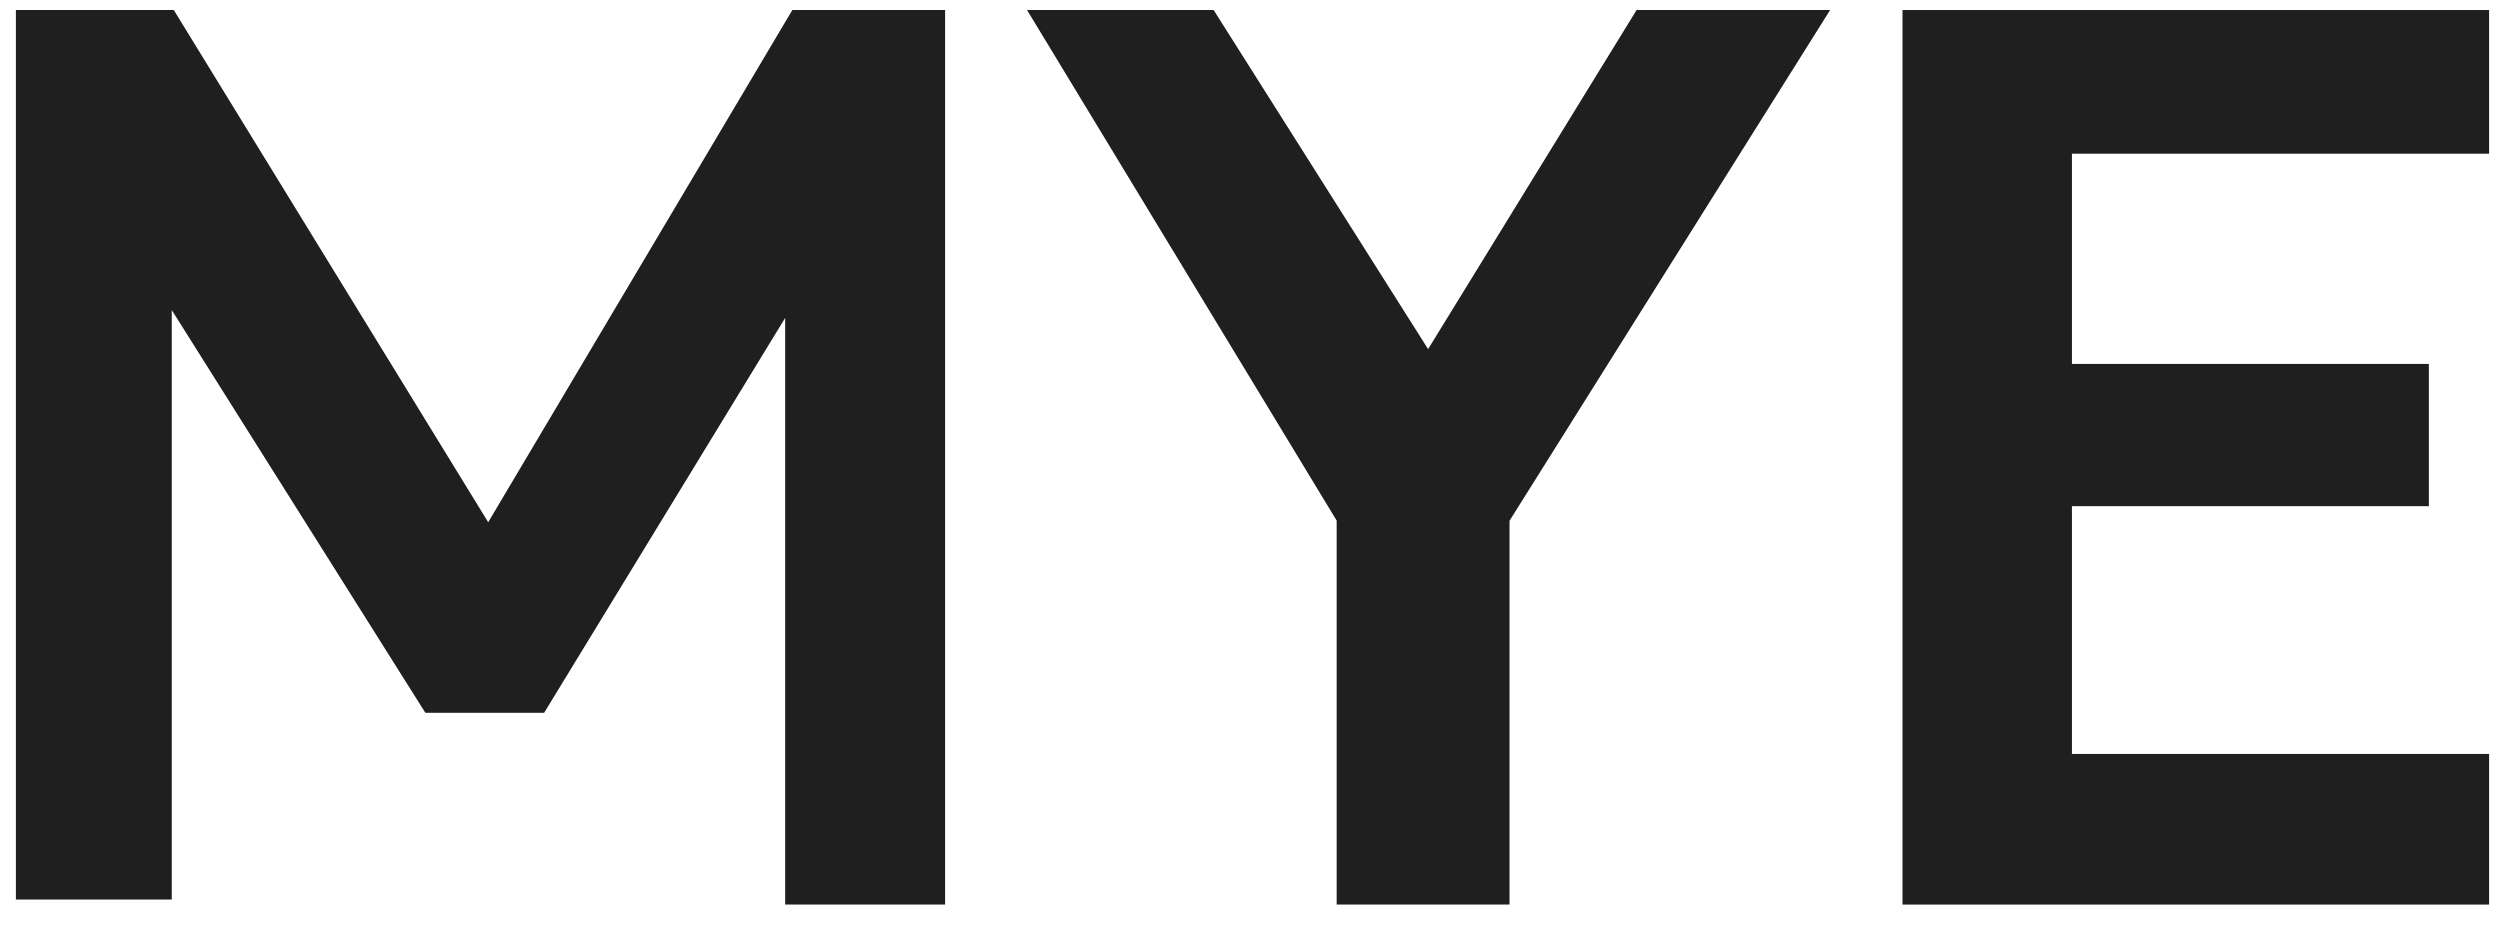
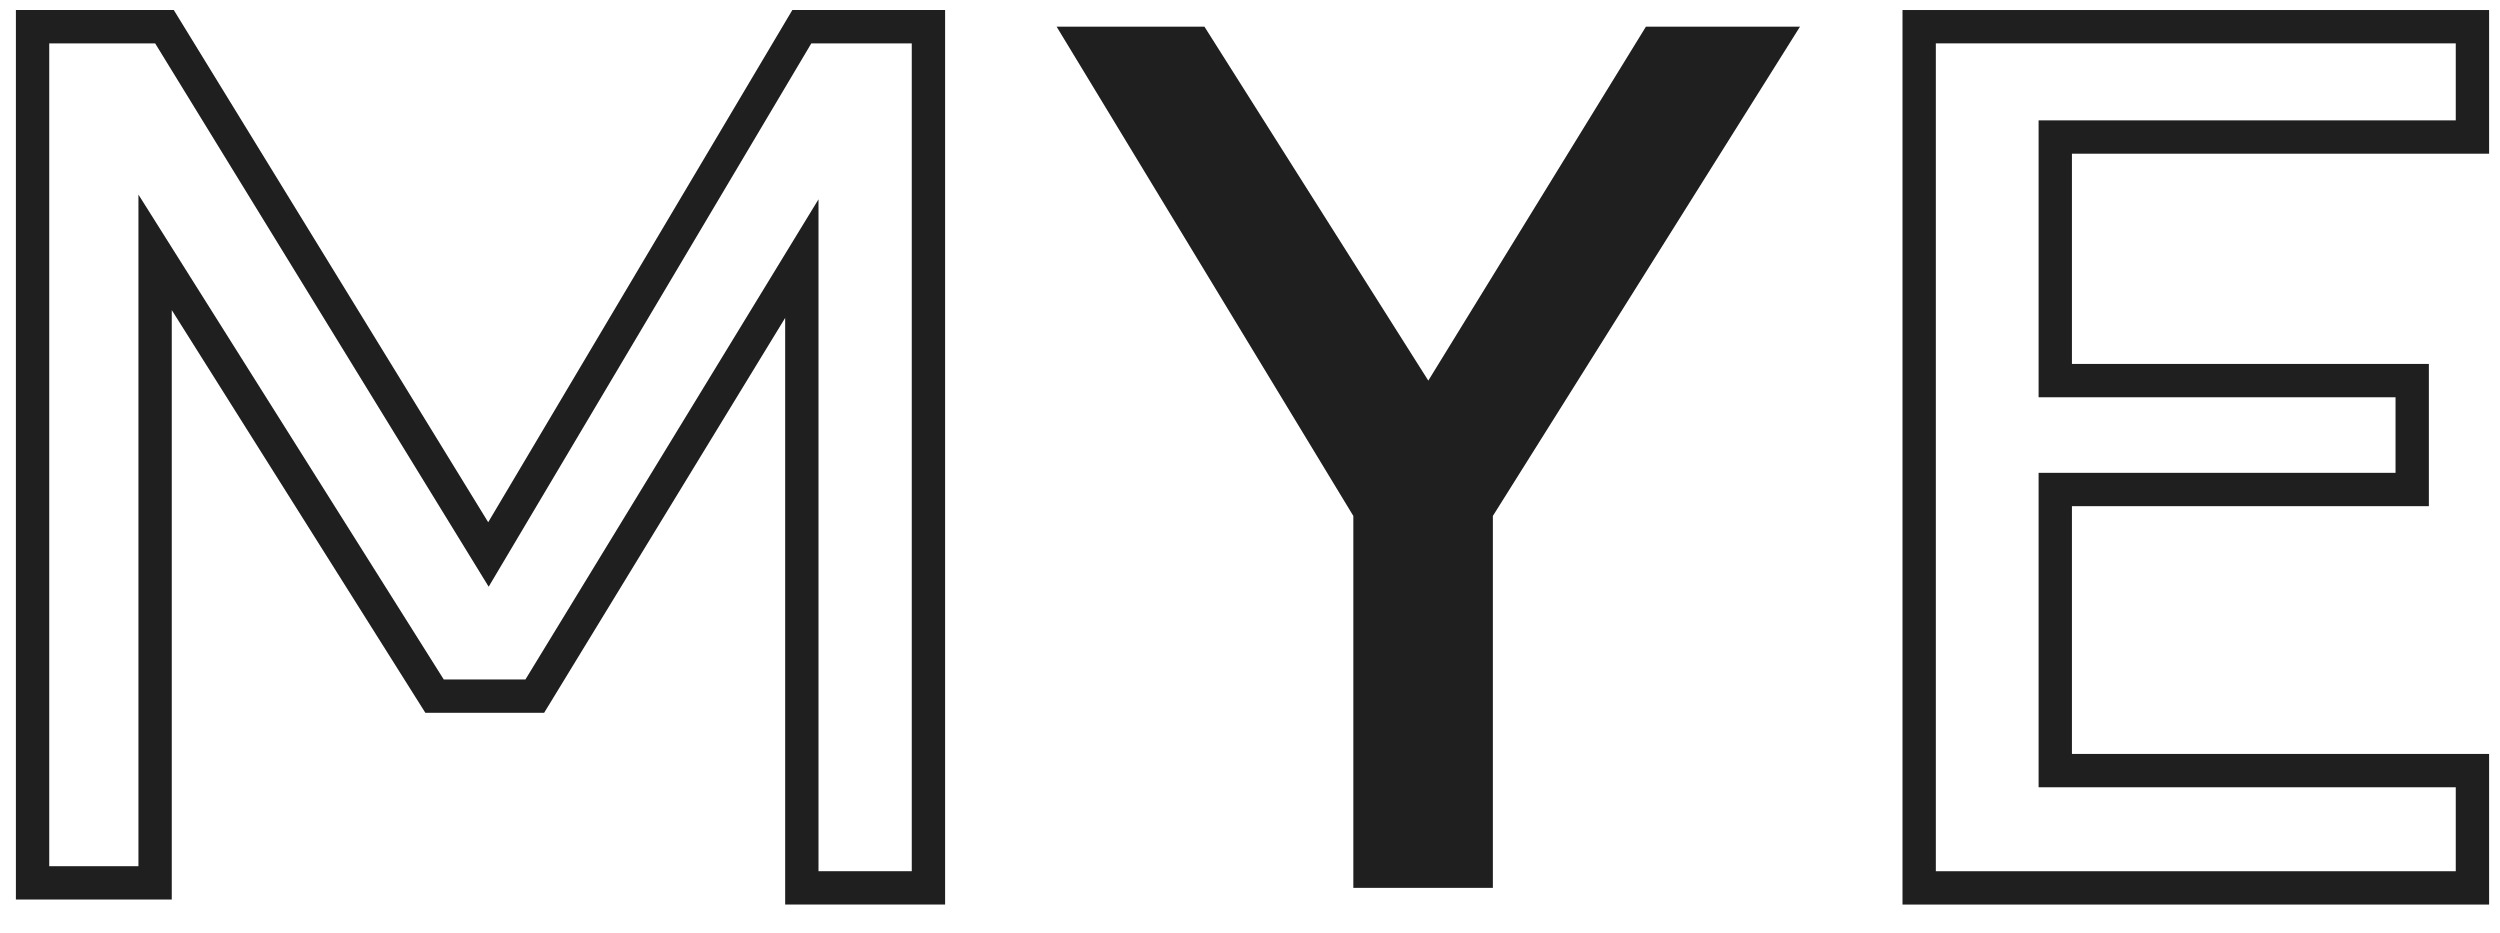
<svg xmlns="http://www.w3.org/2000/svg" width="75" height="28" viewBox="0 0 75 28" fill="none">
-   <path d="M0.977 26.486H4.653V7.57L13.036 20.883H16.044L24.055 7.758V26.637H27.853V0.801H24.055L14.653 16.634L4.934 0.801H0.977V26.486Z" fill="#1F1F1F" />
  <path d="M36.134 0.801H31.699L40.6 15.478V26.637H44.786V15.478L53.999 0.801H49.377L42.849 11.418L36.134 0.801Z" fill="#1F1F1F" />
-   <path d="M74.173 4.111V0.801H57.575V26.637H74.173V23.118H61.658V14.685H72.366V11.418H61.658V4.111H74.173Z" fill="#1F1F1F" />
  <path d="M0.977 26.486H4.653V7.57L13.036 20.883H16.044L24.055 7.758V26.637H27.853V0.801H24.055L14.653 16.634L4.934 0.801H0.977V26.486Z" stroke="#1F1F1F" />
-   <path d="M36.134 0.801H31.699L40.6 15.478V26.637H44.786V15.478L53.999 0.801H49.377L42.849 11.418L36.134 0.801Z" stroke="#1F1F1F" />
  <path d="M74.173 4.111V0.801H57.575V26.637H74.173V23.118H61.658V14.685H72.366V11.418H61.658V4.111H74.173Z" stroke="#1F1F1F" />
</svg>